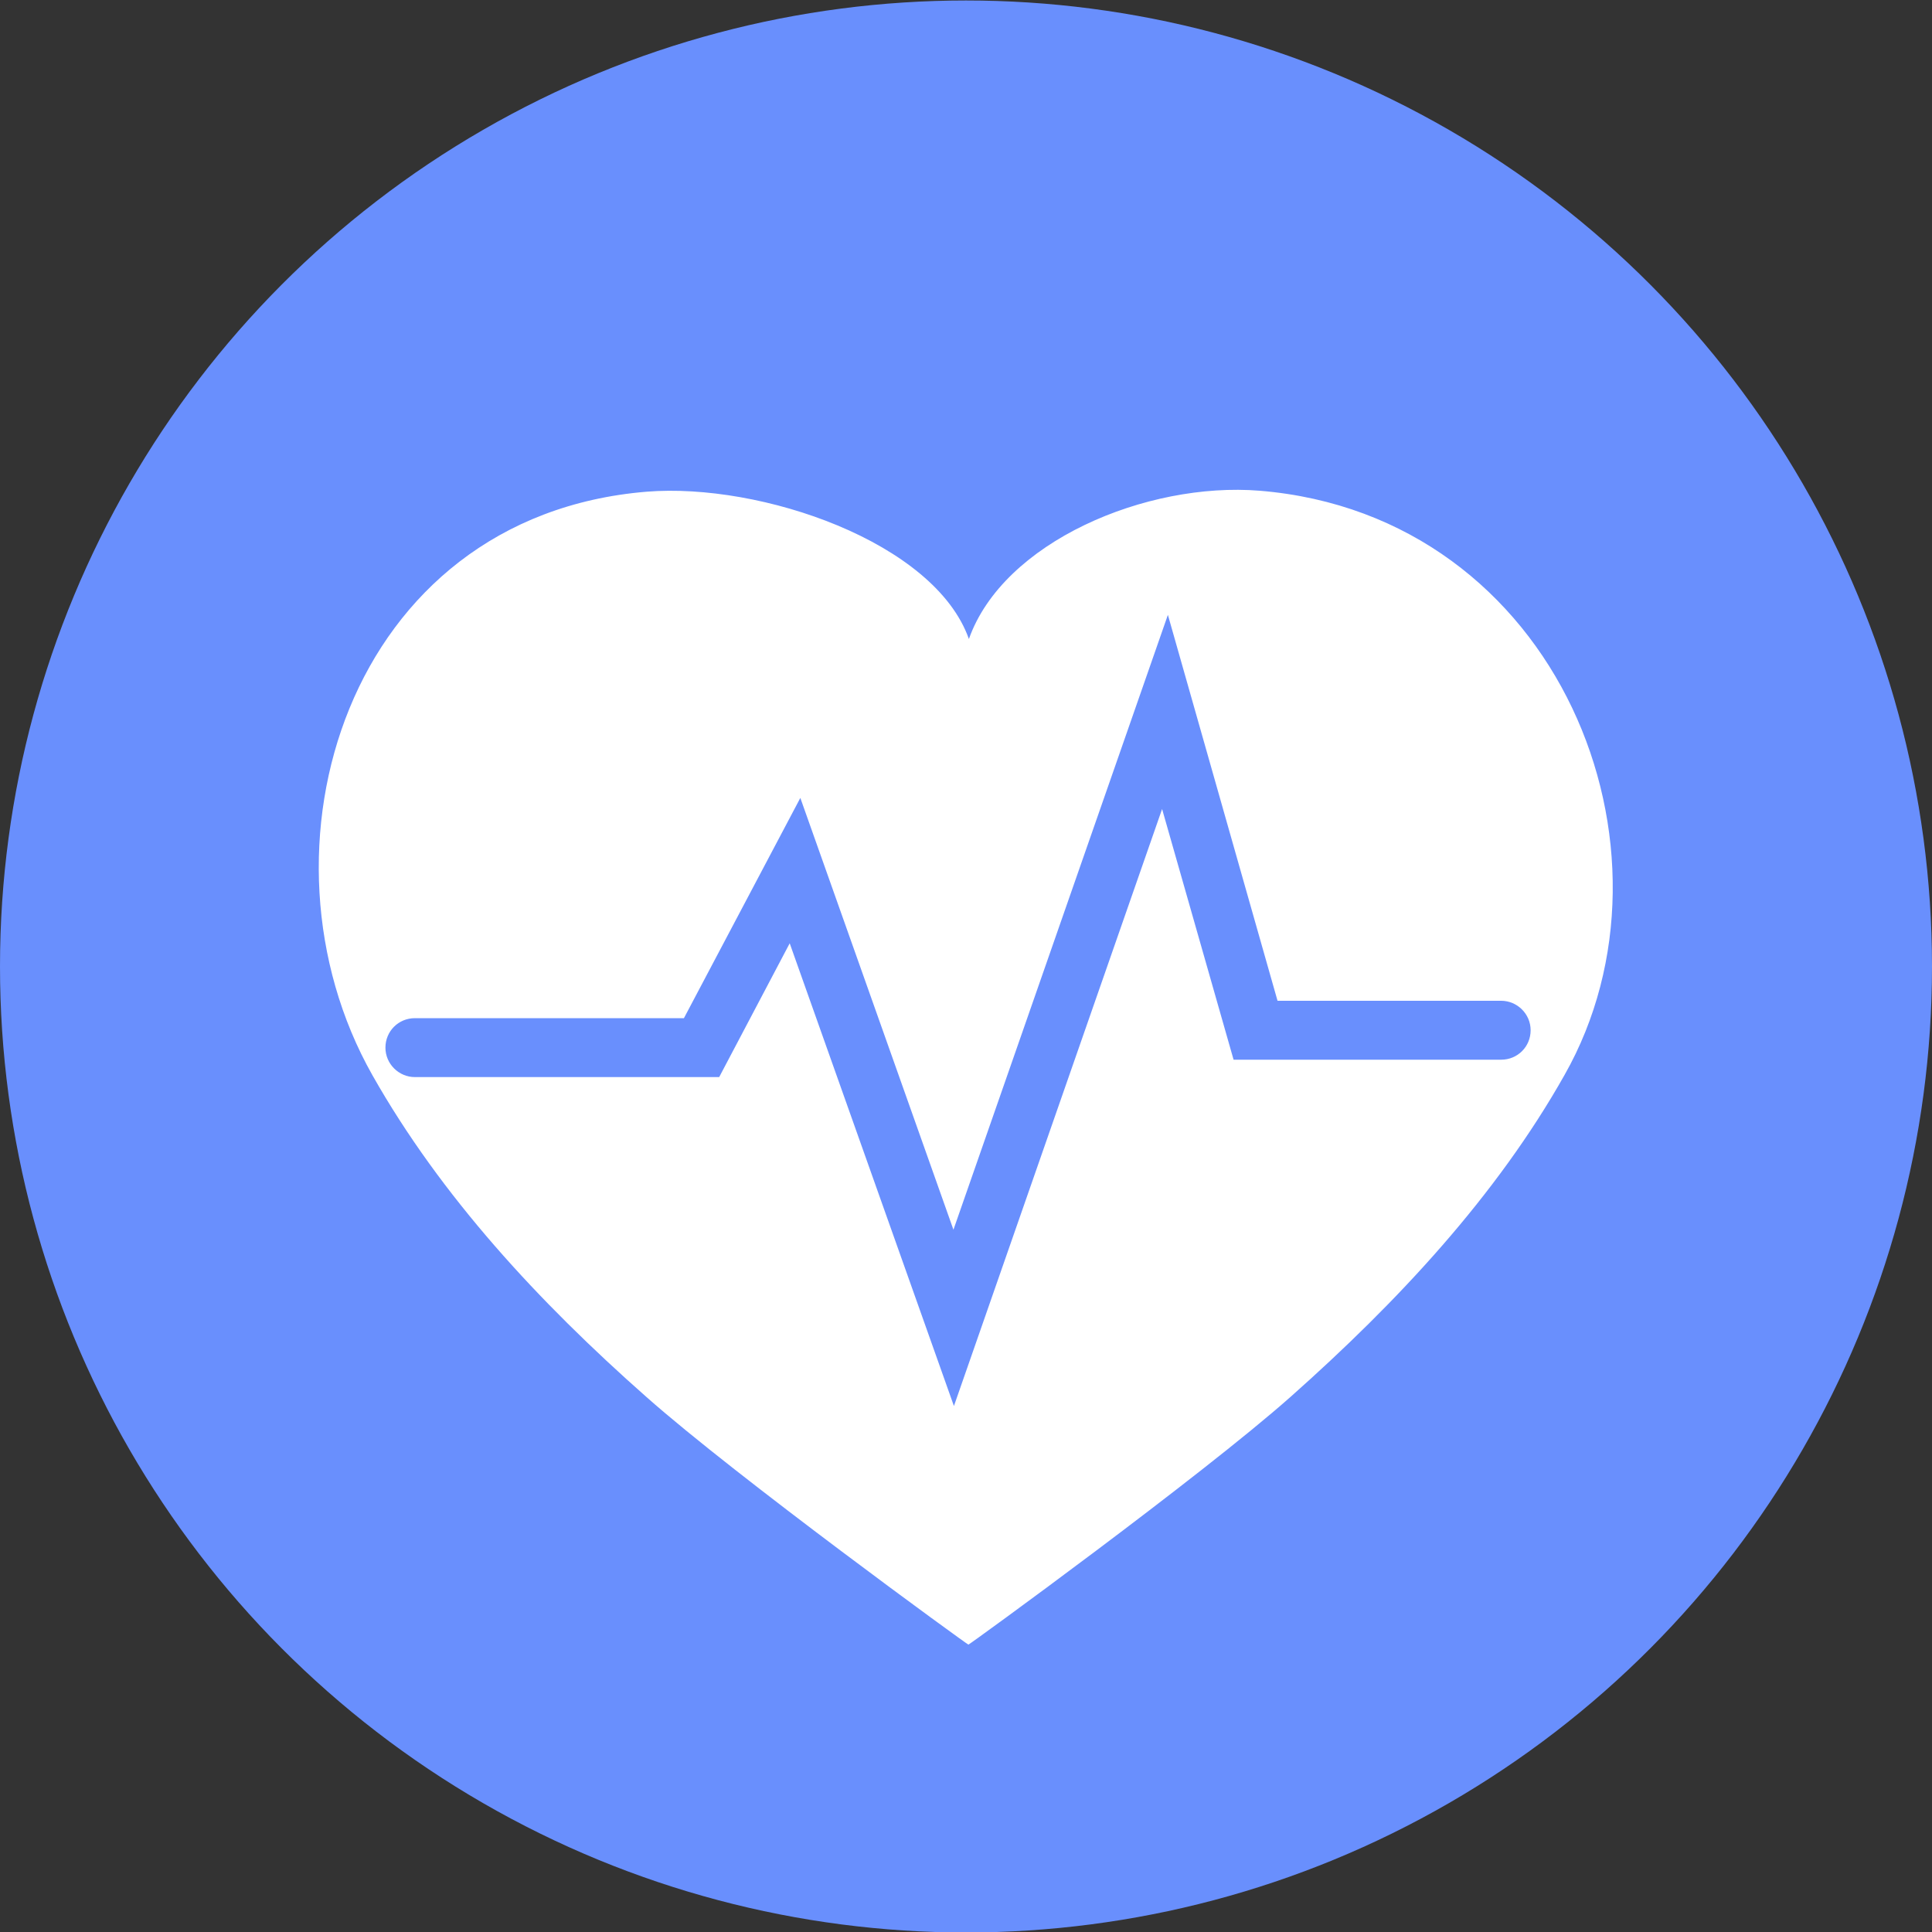
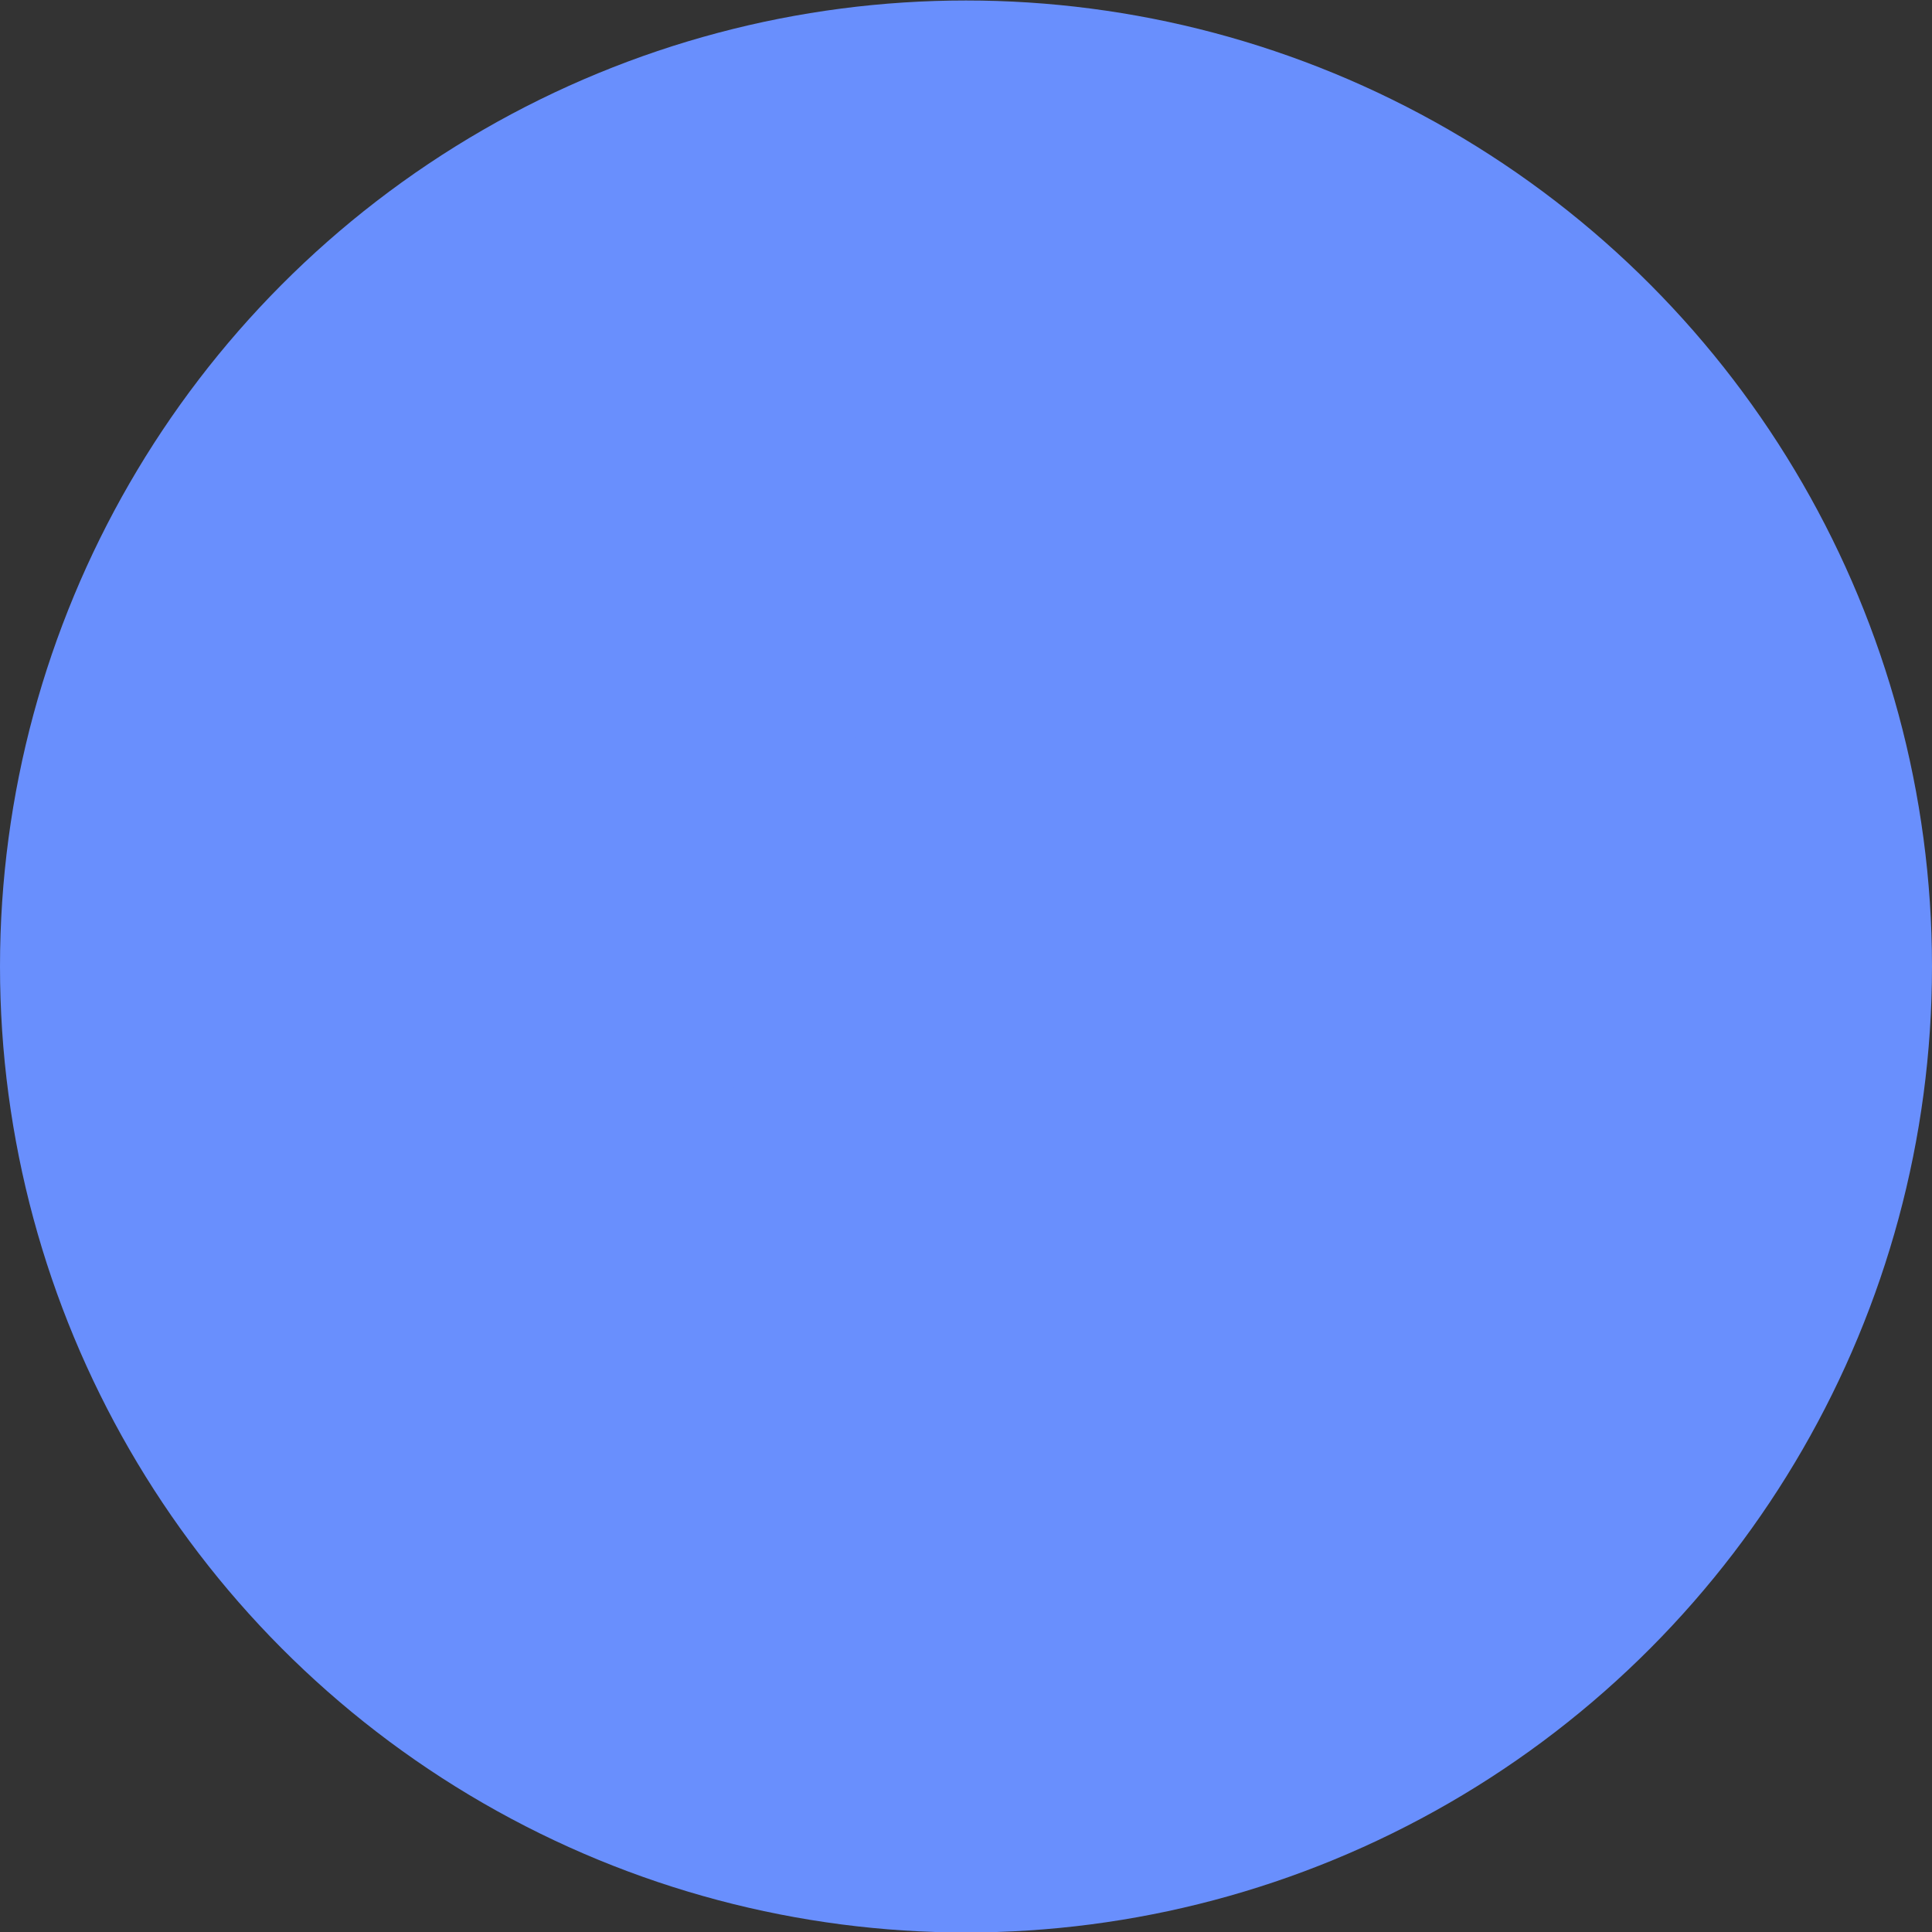
<svg xmlns="http://www.w3.org/2000/svg" id="Layer_1" version="1.1" viewBox="0 0 400 400">
  <rect x="0" y="0" width="400" height="400" fill="#333333" stroke="none" />
  <defs>
    <style>
      .st0 {
        fill: #fff;
      }

      .st1 {
        fill: #698ffd;
      }
    </style>
  </defs>
  <circle class="st1" cx="200" cy="200.1" r="200" />
-   <path class="st0" d="M260.8,101.6c-23.5-1.9-53.1,10.6-60.2,30.7-7.1-20.1-43.1-32.4-66.7-30.5-62.1,5.1-83.1,74.3-56.8,120.8,14.2,25.1,34.5,47,56.7,66.6,18.6,16.5,66.6,51.4,66.7,51.3.1.1,48.1-34.8,66.7-51.3,22.2-19.7,42.6-41.6,56.7-66.6,26.4-46.5-1.1-115.9-63.1-121Z" />
-   <path class="st1" d="M197.5,291.1l-34-95.8-14.6,27.7h-63c-3.3,0-6.1-2.7-6.1-6.1s2.7-6.1,6.1-6.1h55.7l24.1-45.6,31.7,89.4,44.4-127.3,22.7,79.9h46.3c3.3,0,6.1,2.7,6.1,6.1s-2.7,6.1-6.1,6.1h-55.4l-14.8-51.9-43.1,123.6Z" />
+   <path class="st1" d="M197.5,291.1l-34-95.8-14.6,27.7h-63c-3.3,0-6.1-2.7-6.1-6.1s2.7-6.1,6.1-6.1l24.1-45.6,31.7,89.4,44.4-127.3,22.7,79.9h46.3c3.3,0,6.1,2.7,6.1,6.1s-2.7,6.1-6.1,6.1h-55.4l-14.8-51.9-43.1,123.6Z" />
</svg>